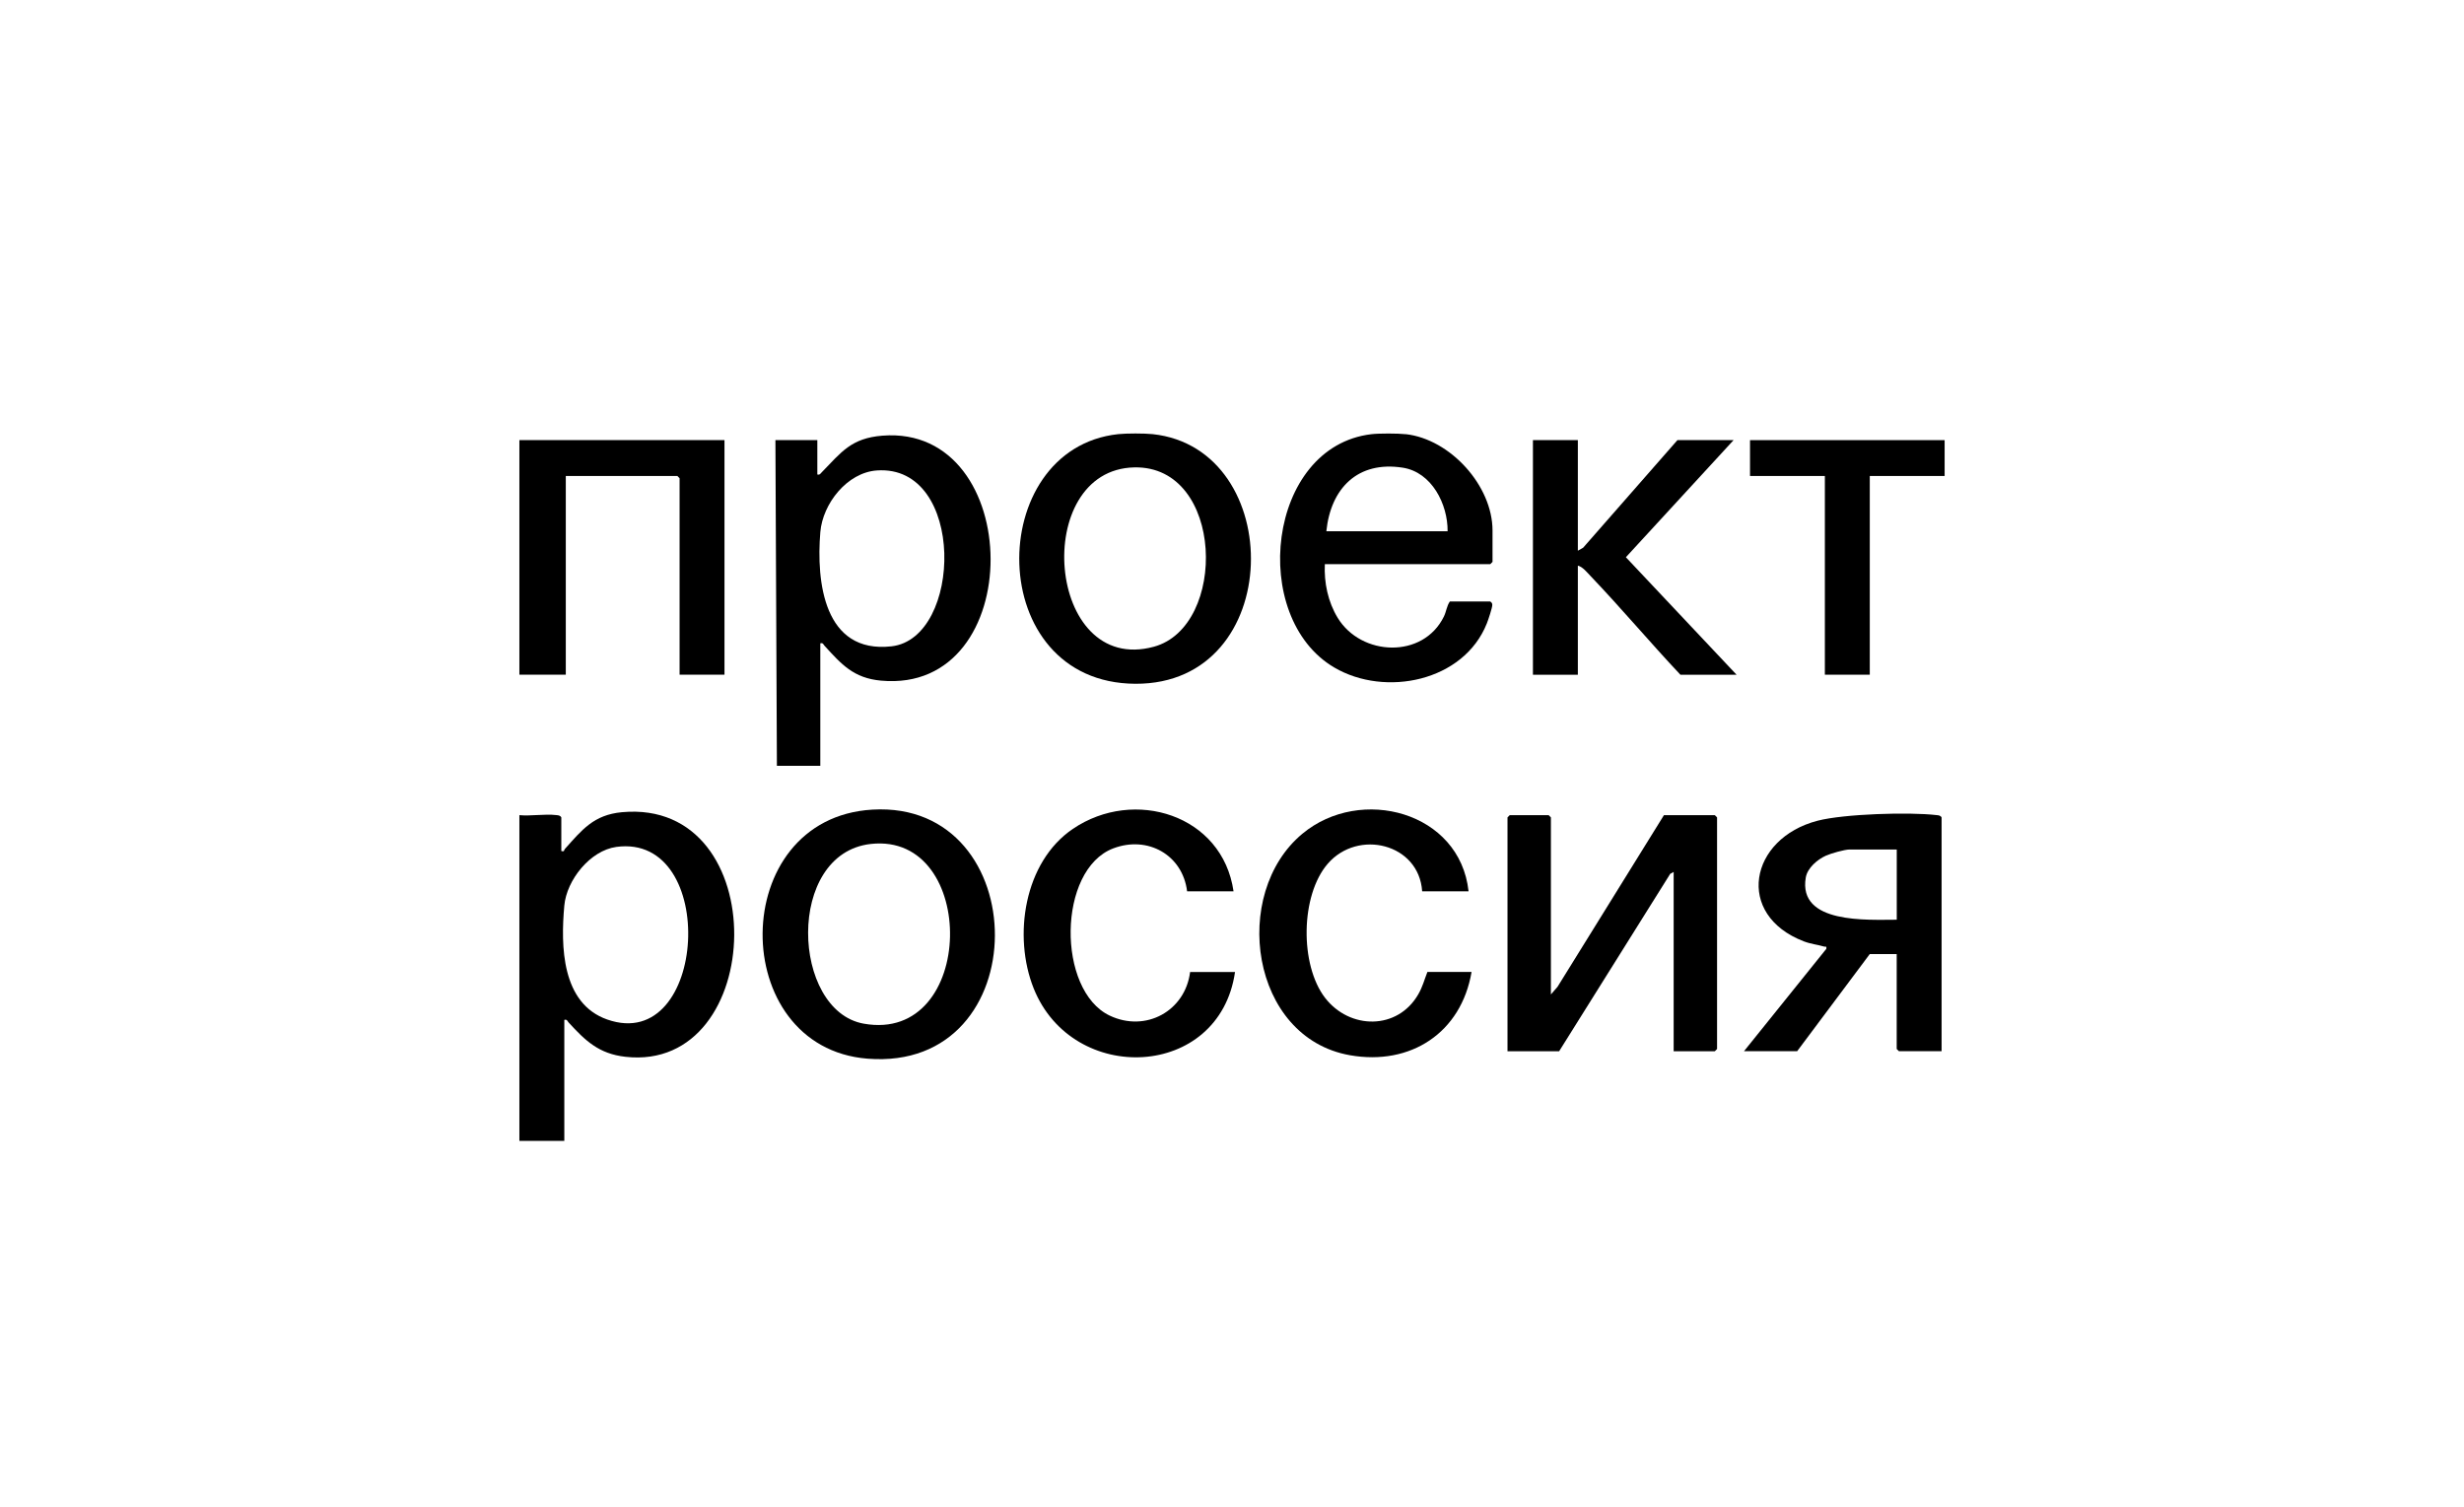
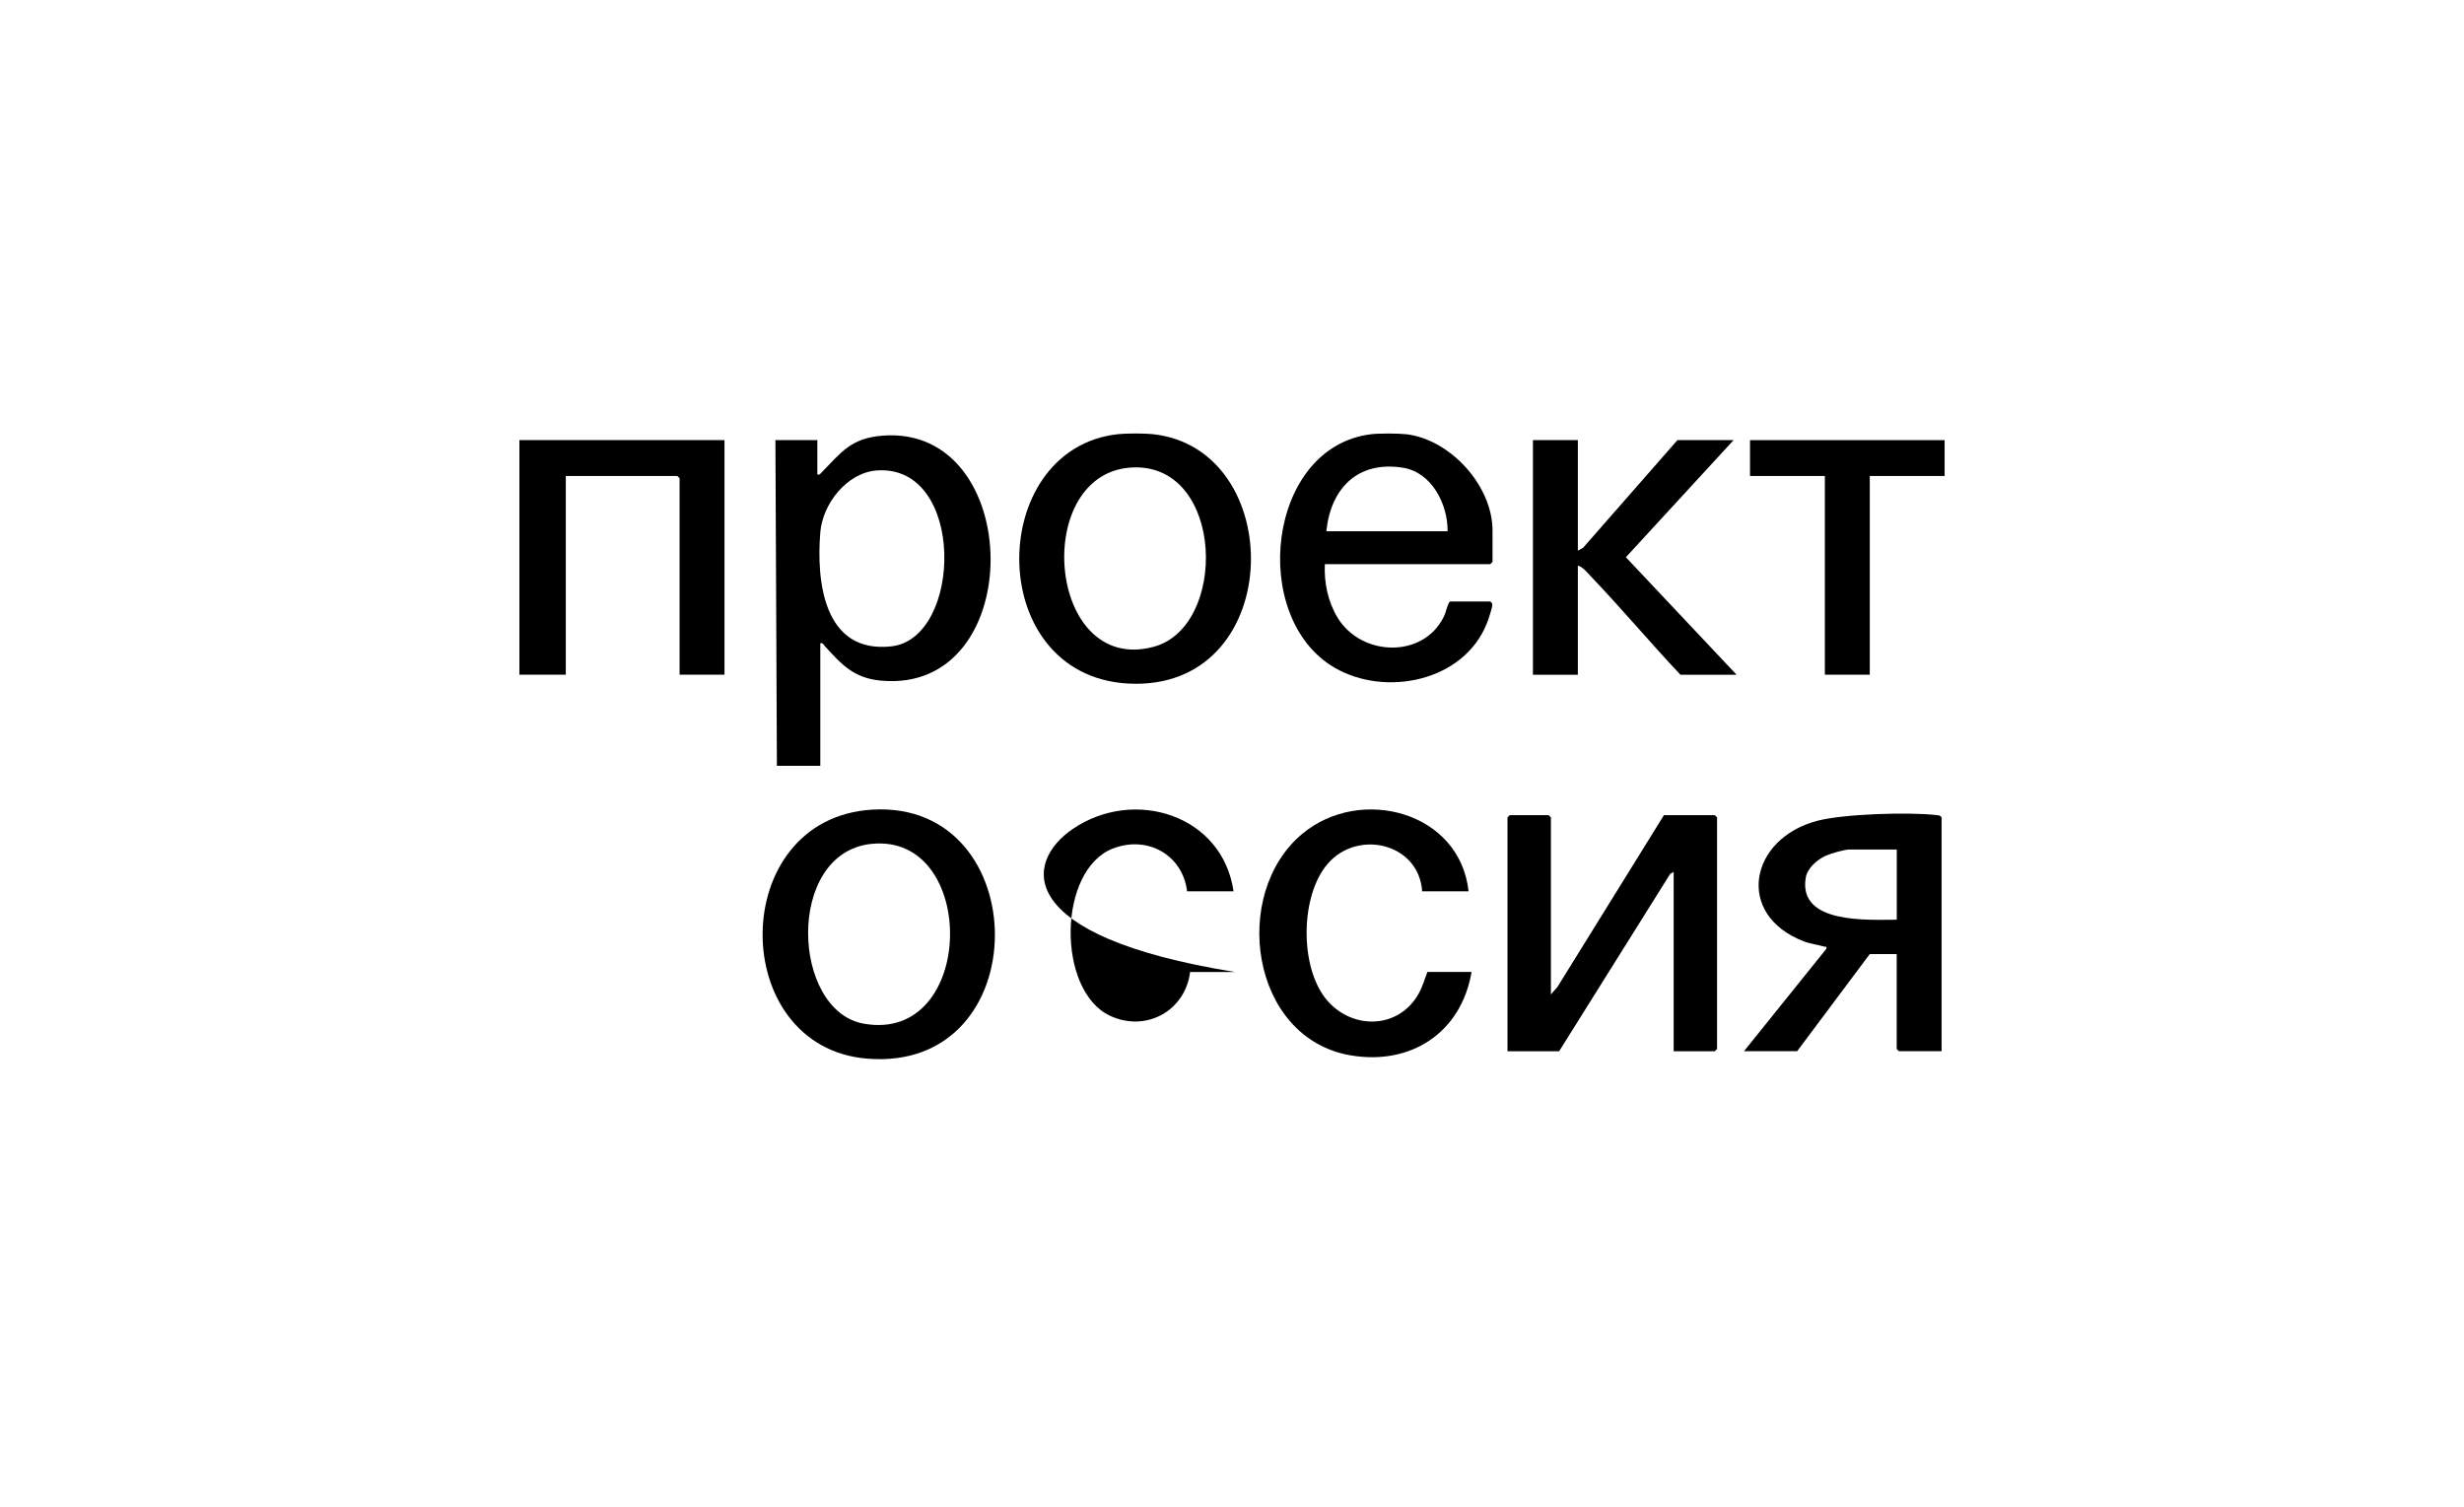
<svg xmlns="http://www.w3.org/2000/svg" width="700" height="428" viewBox="0 0 700 428" fill="none">
-   <path d="M147.555 231.577C150.855 231.875 154.783 231.18 158 231.552C158.62 231.627 159.092 231.602 159.464 232.214V241.766C160.465 242.031 160.183 241.502 160.44 241.22C165.303 235.795 168.636 231.478 176.699 230.734C220.068 226.747 218.034 304.794 177.658 300.22C170.133 299.369 166.287 295.664 161.515 290.445C161.134 290.031 161.143 289.535 160.316 289.734V324.113H147.555V231.586V231.577ZM175.095 240.6C167.66 241.617 160.969 250.012 160.316 257.265C159.282 268.769 159.489 285.069 172.523 289.635C200.997 299.608 204.363 236.606 175.086 240.6H175.095Z" fill="black" />
  <path d="M399.342 123.336C412.012 124.75 424.012 137.983 424.012 150.711V159.626L423.375 160.263H376.375C376.127 165.556 377.26 170.964 380.022 175.513C386.688 186.463 404.296 187.232 410.2 175.141C410.912 173.677 410.994 172.155 411.888 170.882H423.375C423.764 171.188 423.929 171.32 423.946 171.849C423.962 172.635 422.78 176.15 422.391 177.117C415.841 193.575 393.577 198.141 379.071 189.639C354.724 175.364 359.967 126.892 389.566 123.352C391.783 123.088 397.117 123.104 399.35 123.352L399.342 123.336ZM411.251 150.926C411.325 143.251 406.76 134.153 398.515 132.863C385.712 130.854 378.037 138.735 376.805 150.926H411.259H411.251Z" fill="black" />
  <path d="M327.463 123.335C365.623 127.412 365.308 194.442 322.568 194.252C279.339 194.054 279.471 127.428 317.68 123.335C320.029 123.086 325.115 123.086 327.463 123.335ZM322.278 132.779C292.803 133.366 297.145 192.044 327.786 183.732C348.834 178.026 347.825 132.266 322.278 132.779Z" fill="black" />
  <path d="M147.555 125.039H205.819V191.673H193.066V135.857L192.429 135.22H160.737V191.673H147.555V125.039Z" fill="black" />
  <path d="M233.042 182.766V217.567H220.711L220.289 125.039H232.198V134.798C232.909 134.955 233.058 134.575 233.464 134.153C239.046 128.438 241.8 124.468 250.707 123.766C291.314 120.565 292.141 197.222 250.285 193.36C242.462 192.64 239.046 188.712 234.249 183.469C233.869 183.055 233.869 182.567 233.05 182.757L233.042 182.766ZM249.119 133.648C240.65 134.236 233.72 143.101 233.05 151.148C231.867 165.266 234.043 185.759 253.246 183.617C273.492 181.351 274.426 131.887 249.119 133.648Z" fill="black" />
  <path d="M440.597 282.506L442.474 280.348L472.71 231.578H487.166L487.803 232.215V298.005L487.166 298.642H475.472V247.705L474.496 248.243L442.937 298.642H428.266V232.215L428.902 231.578H439.96L440.597 232.215V282.506Z" fill="black" />
  <path d="M551.596 298.637H539.472L538.835 298.001V271.048H531.177L510.551 298.637H495.449L518.838 269.559C518.978 268.633 518.705 269.055 518.226 268.914C516.315 268.343 514.504 268.211 512.469 267.434C492.794 259.891 496.954 238.173 516.381 233.153C523.891 231.21 542.366 230.647 550.124 231.557C550.744 231.632 551.216 231.607 551.588 232.219V298.646L551.596 298.637ZM538.843 241.333H525.445C524.023 241.333 520.136 242.449 518.705 243.094C516.307 244.178 513.47 246.576 513.007 249.289C510.724 262.587 530.59 261.272 538.852 261.281V241.333H538.843Z" fill="black" />
  <path d="M247.839 230.003C294.136 227.306 294.814 304.609 246.441 300.755C206.512 297.579 206.463 232.417 247.839 230.003ZM247.409 239.753C223.135 242.433 224.814 287.117 245.358 290.806C277.43 296.57 278.017 236.379 247.409 239.753Z" fill="black" />
  <path d="M448.253 125.039V156.45L449.75 155.606L476.538 125.039H492.491L461.899 158.302L493.343 191.681H477.389C468.739 182.501 460.592 172.775 451.876 163.661C450.9 162.644 449.61 160.998 448.253 160.692V191.681H435.492V125.039H448.253Z" fill="black" />
  <path d="M417.206 253.217H404.023C403.138 239.637 385.82 235.452 377.219 245.352C369.428 254.317 369.23 274.14 376.45 283.486C383.463 292.558 397.059 292.674 402.923 282.46C404.188 280.26 404.61 278.416 405.512 276.125H418.058C415.122 293.385 400.756 302.813 383.513 299.778C355.204 294.791 349.538 253.87 369.991 236.858C386.531 223.105 414.758 230.581 417.206 253.208V253.217Z" fill="black" />
-   <path d="M350.43 253.219H337.247C335.974 242.864 326.066 237.315 316.291 241.004C300.37 247.024 300.213 281.387 315.265 288.525C325.504 293.379 336.71 287.21 338.099 276.136H350.86C346.436 306.719 304.729 308.448 293.663 280.8C287.725 265.955 290.909 244.882 304.795 235.471C322.204 223.661 347.304 231.468 350.439 253.219H350.43Z" fill="black" />
+   <path d="M350.43 253.219H337.247C335.974 242.864 326.066 237.315 316.291 241.004C300.37 247.024 300.213 281.387 315.265 288.525C325.504 293.379 336.71 287.21 338.099 276.136H350.86C287.725 265.955 290.909 244.882 304.795 235.471C322.204 223.661 347.304 231.468 350.439 253.219H350.43Z" fill="black" />
  <path d="M552.451 125.039V135.22H531.188V191.673H518.427V135.22H497.164V125.039H552.451Z" fill="black" />
</svg>